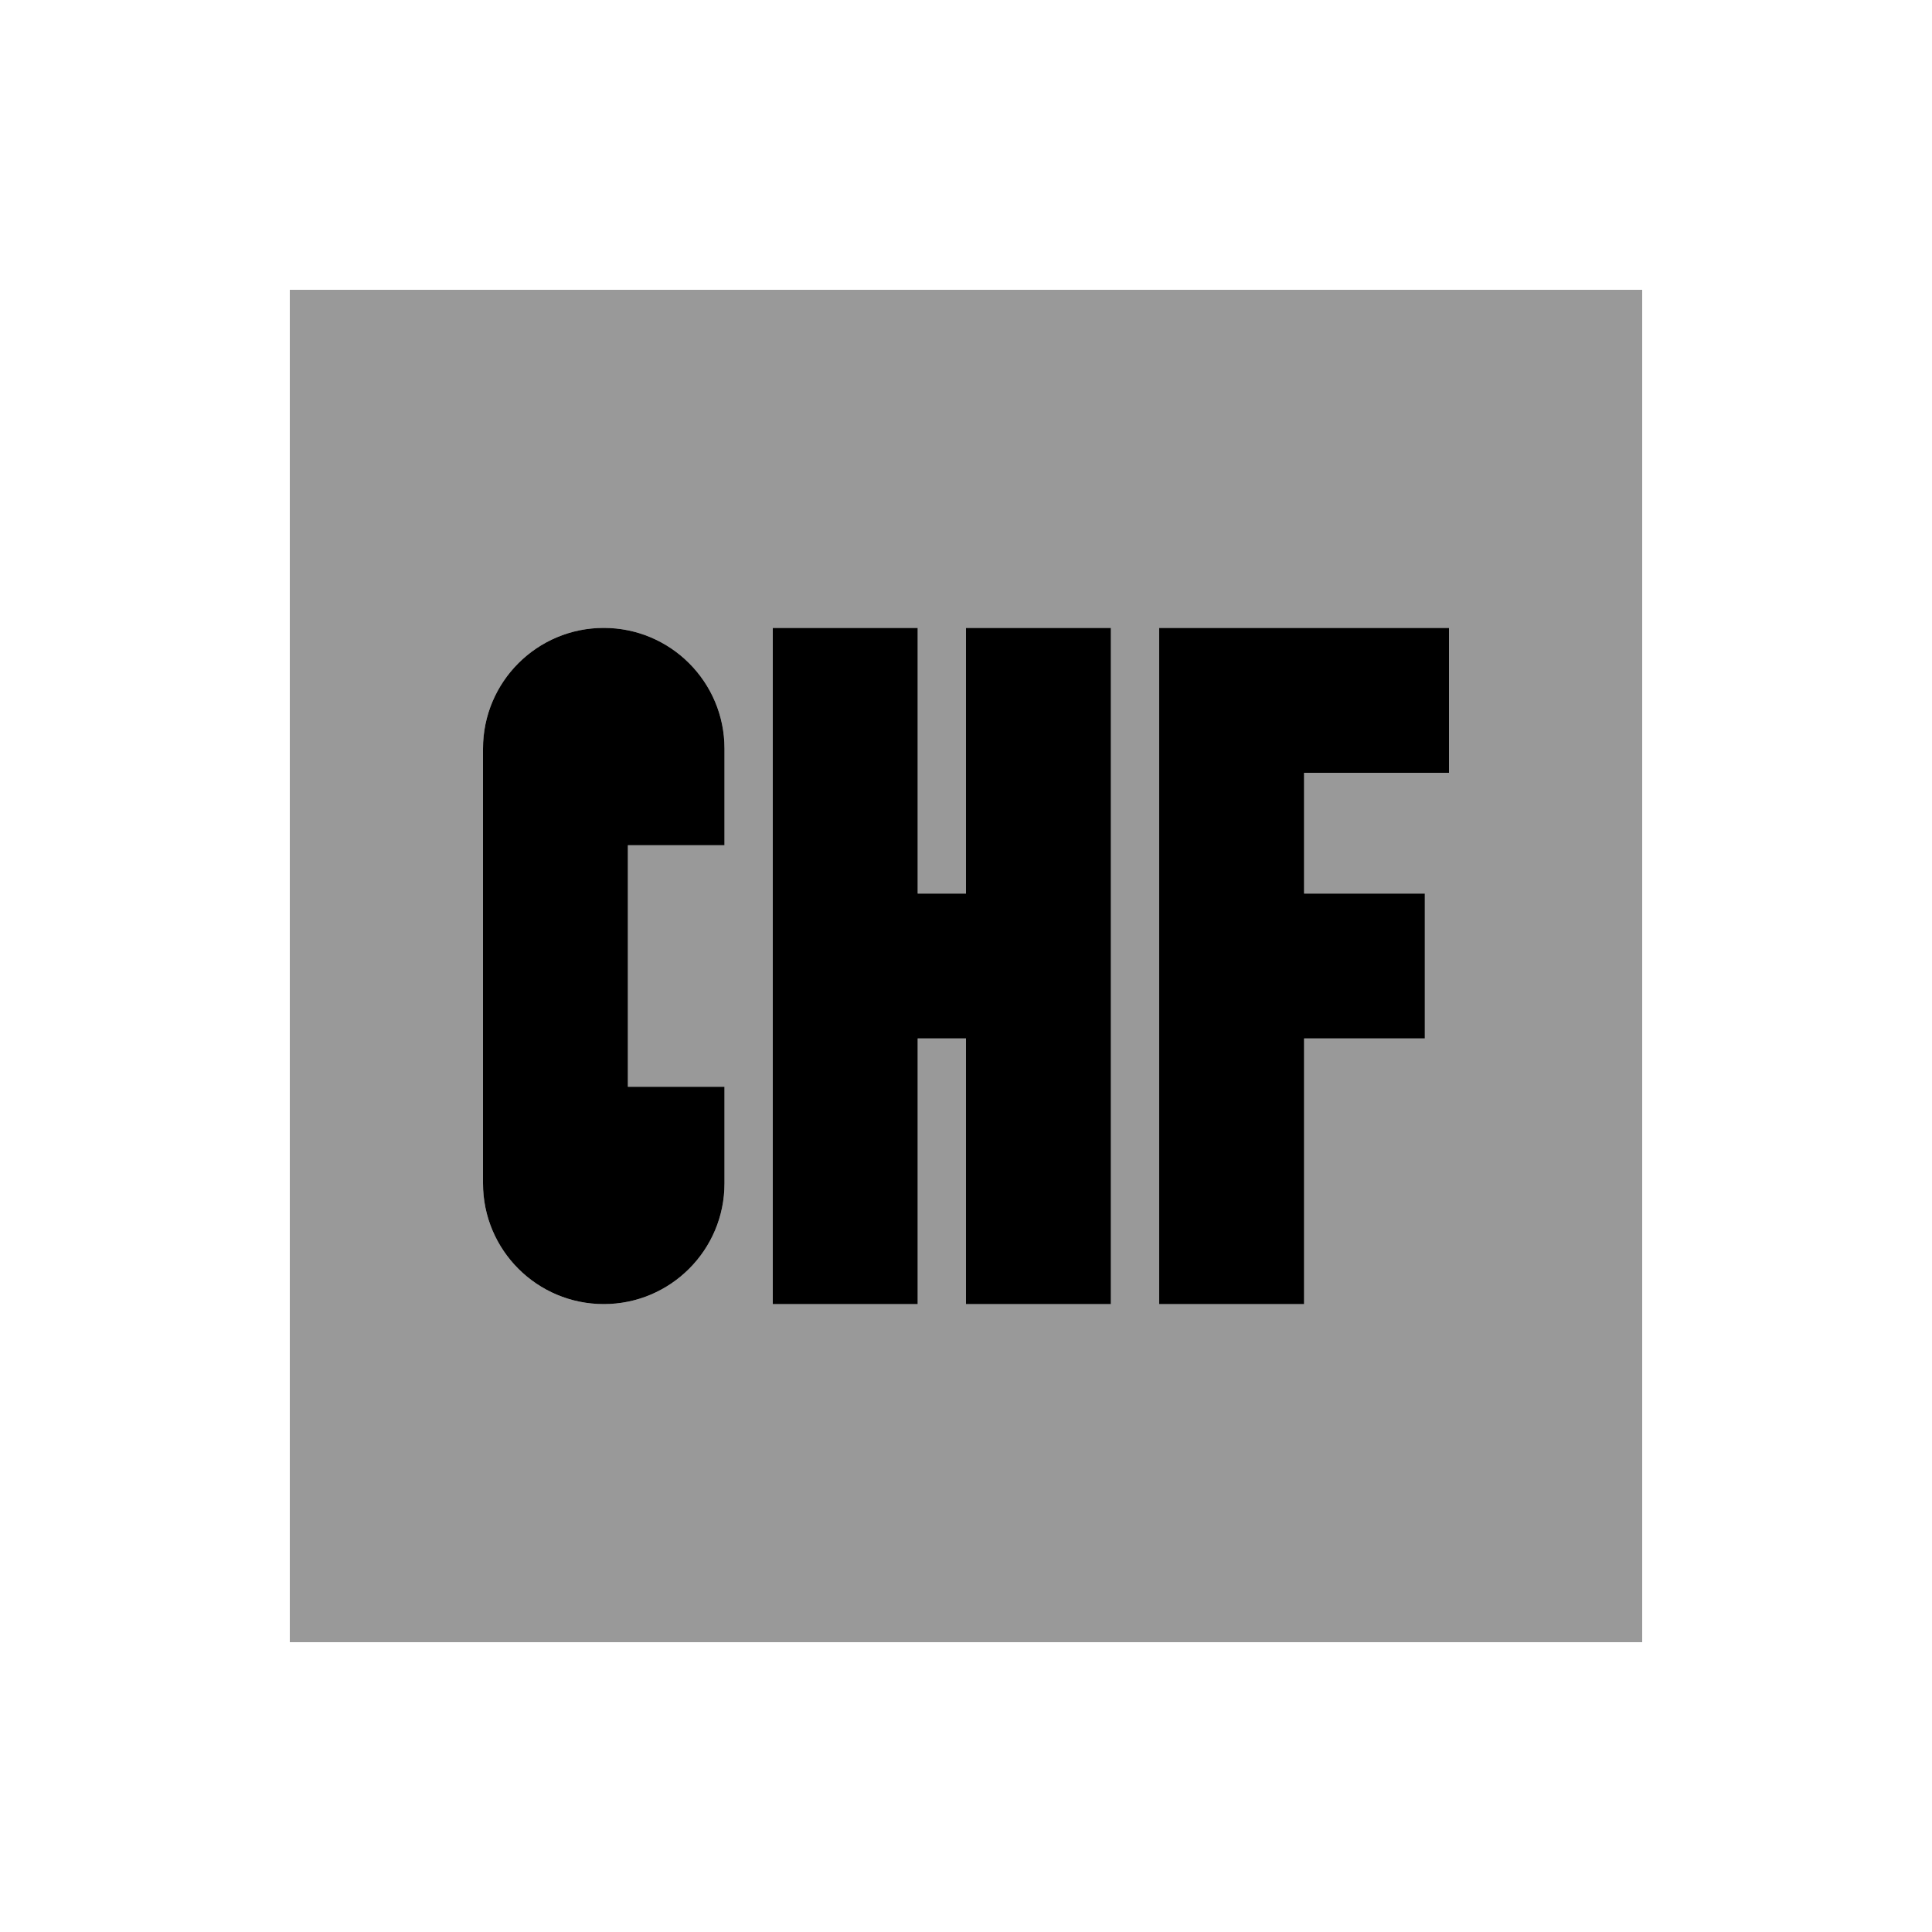
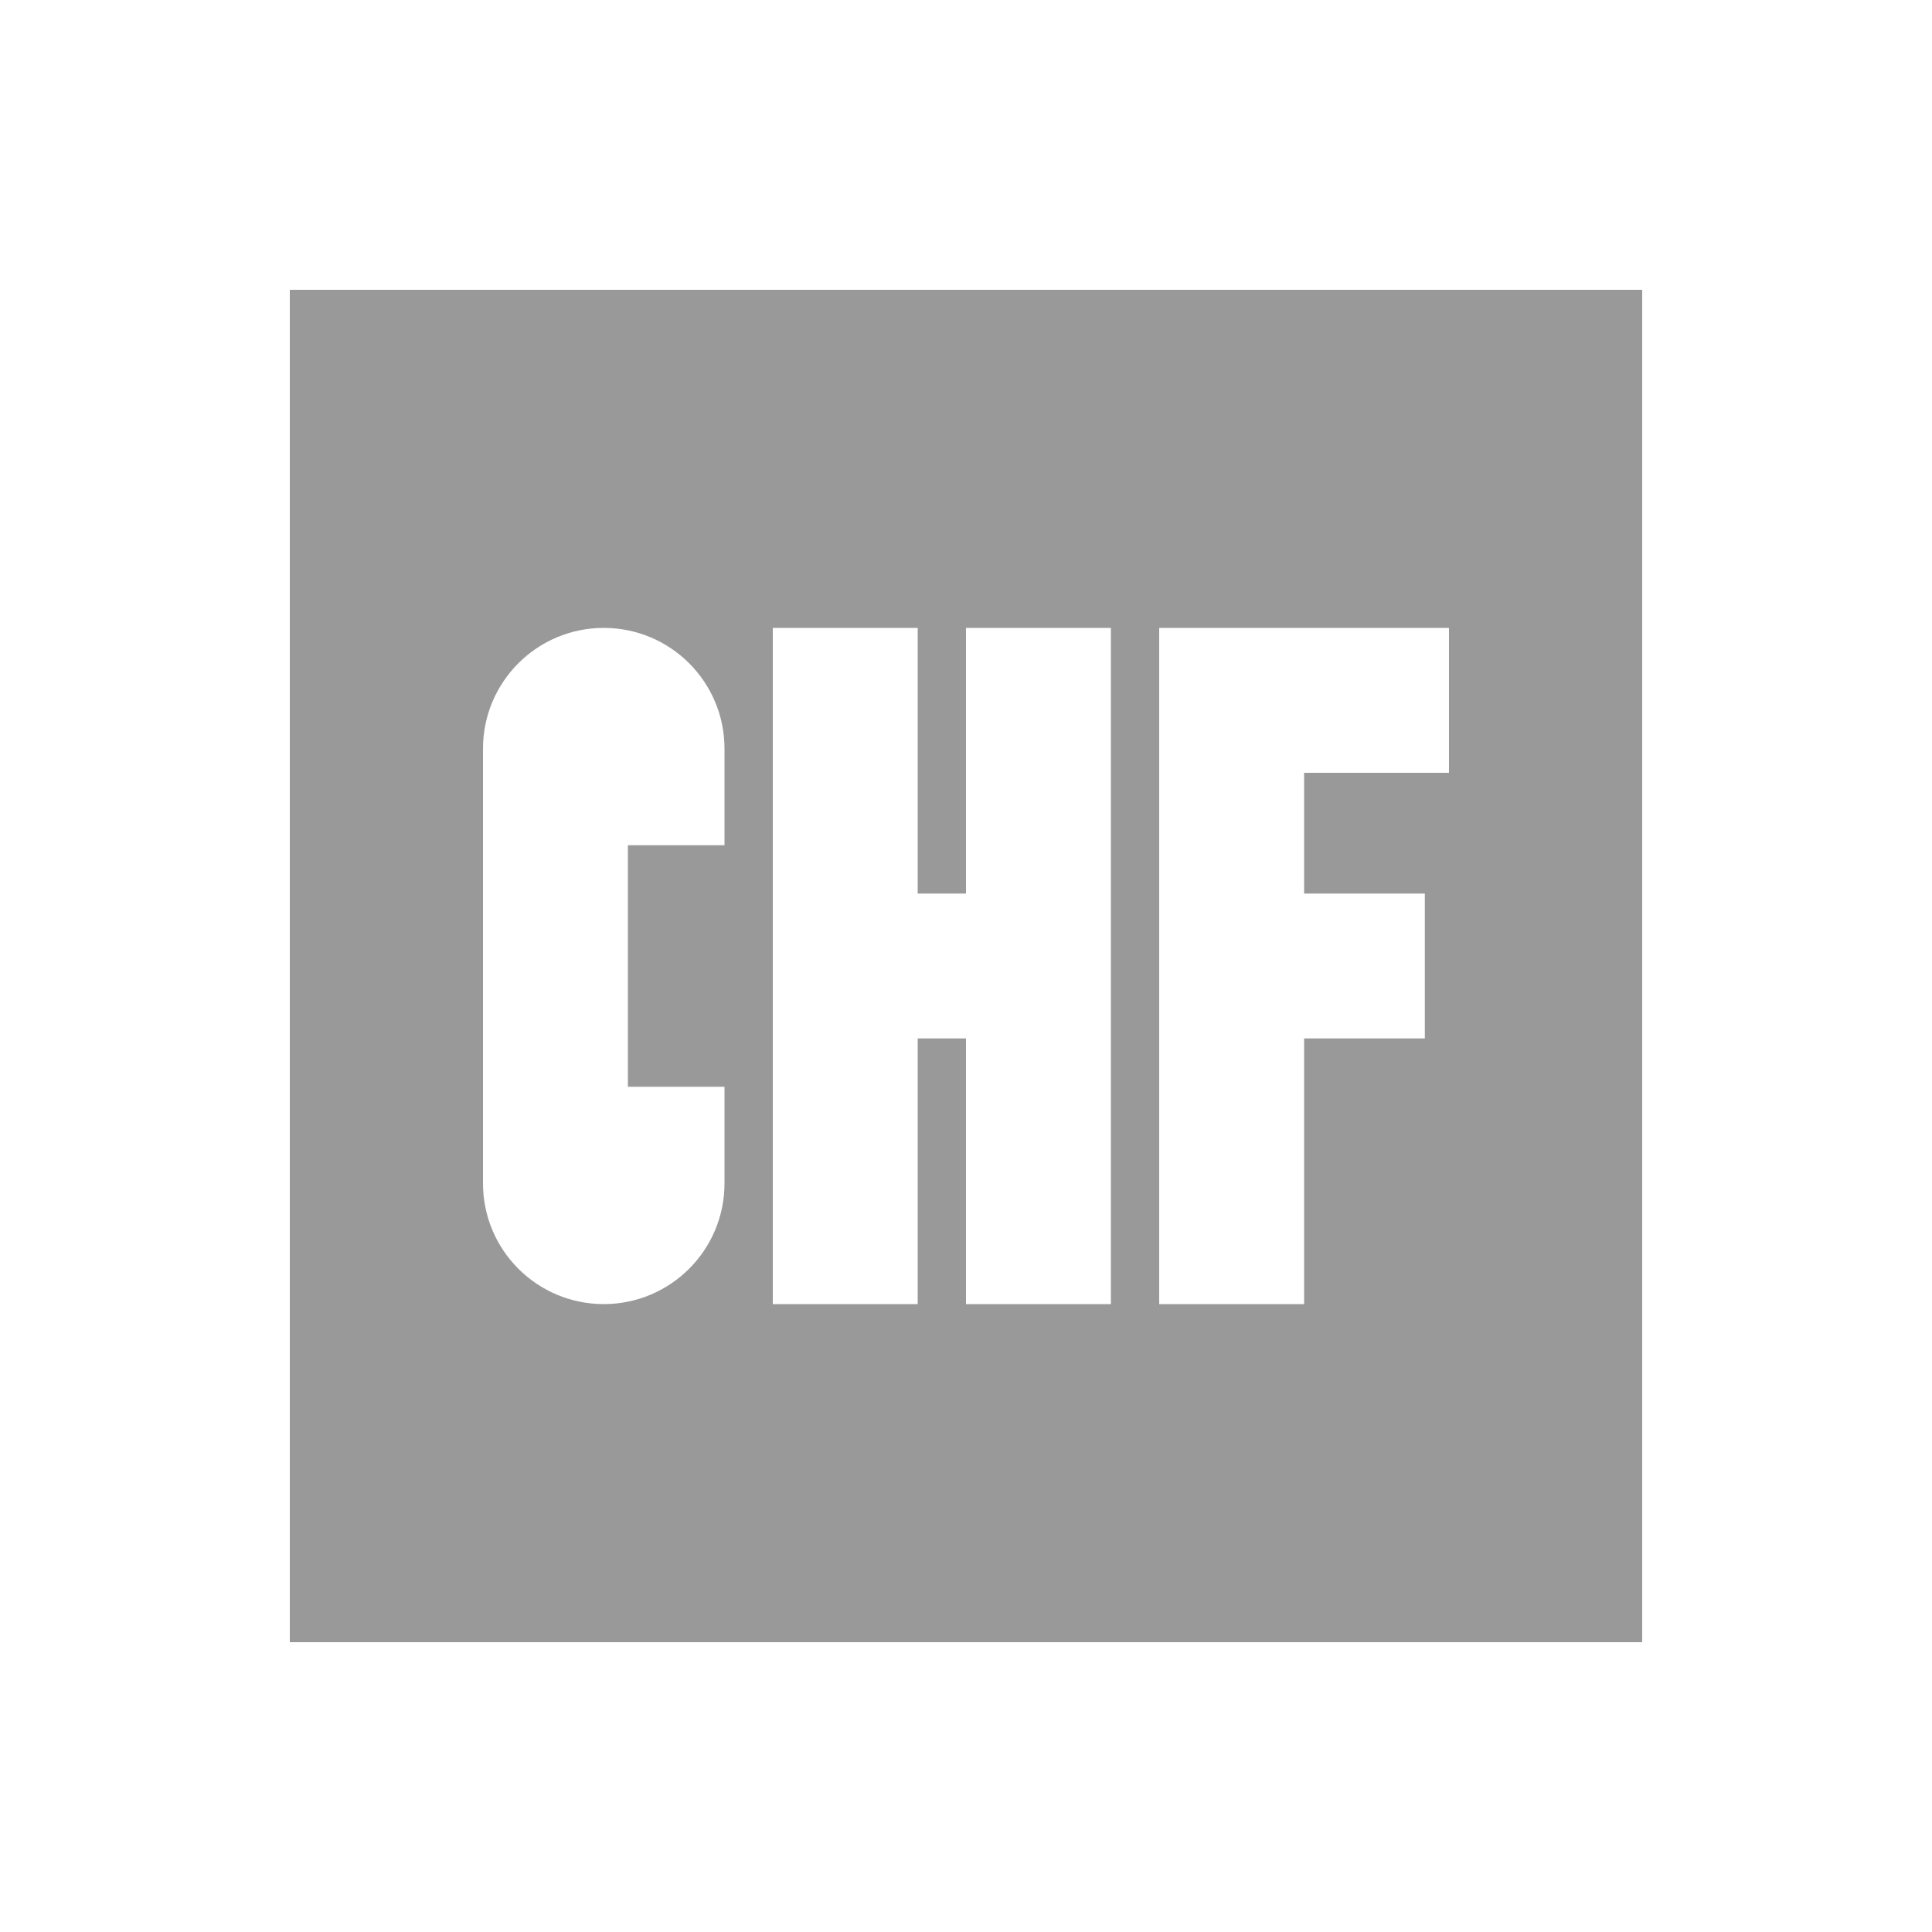
<svg xmlns="http://www.w3.org/2000/svg" viewBox="0 0 640 640">
  <path opacity=".4" fill="currentColor" d="M96 96L96 544L544 544L544 96L96 96zM160 248C160 225.9 177.9 208 200 208C222.1 208 240 225.9 240 248L240 280L208 280L208 360L240 360L240 392C240 414.1 222.1 432 200 432C177.9 432 160 414.1 160 392L160 248zM256 208L304 208L304 296L320 296L320 208L368 208L368 432L320 432L320 344L304 344L304 432L256 432L256 208zM384 208L480 208L480 256L432 256L432 296L472 296L472 344L432 344L432 432L384 432L384 208z" />
-   <path fill="currentColor" d="M160 248C160 225.9 177.9 208 200 208C222.1 208 240 225.9 240 248L240 280L208 280L208 360L240 360L240 392C240 414.1 222.1 432 200 432C177.9 432 160 414.1 160 392L160 248zM304 208L304 296L320 296L320 208L368 208L368 432L320 432L320 344L304 344L304 432L256 432L256 208L304 208zM384 208L480 208L480 256L432 256L432 296L472 296L472 344L432 344L432 432L384 432L384 208z" />
</svg>